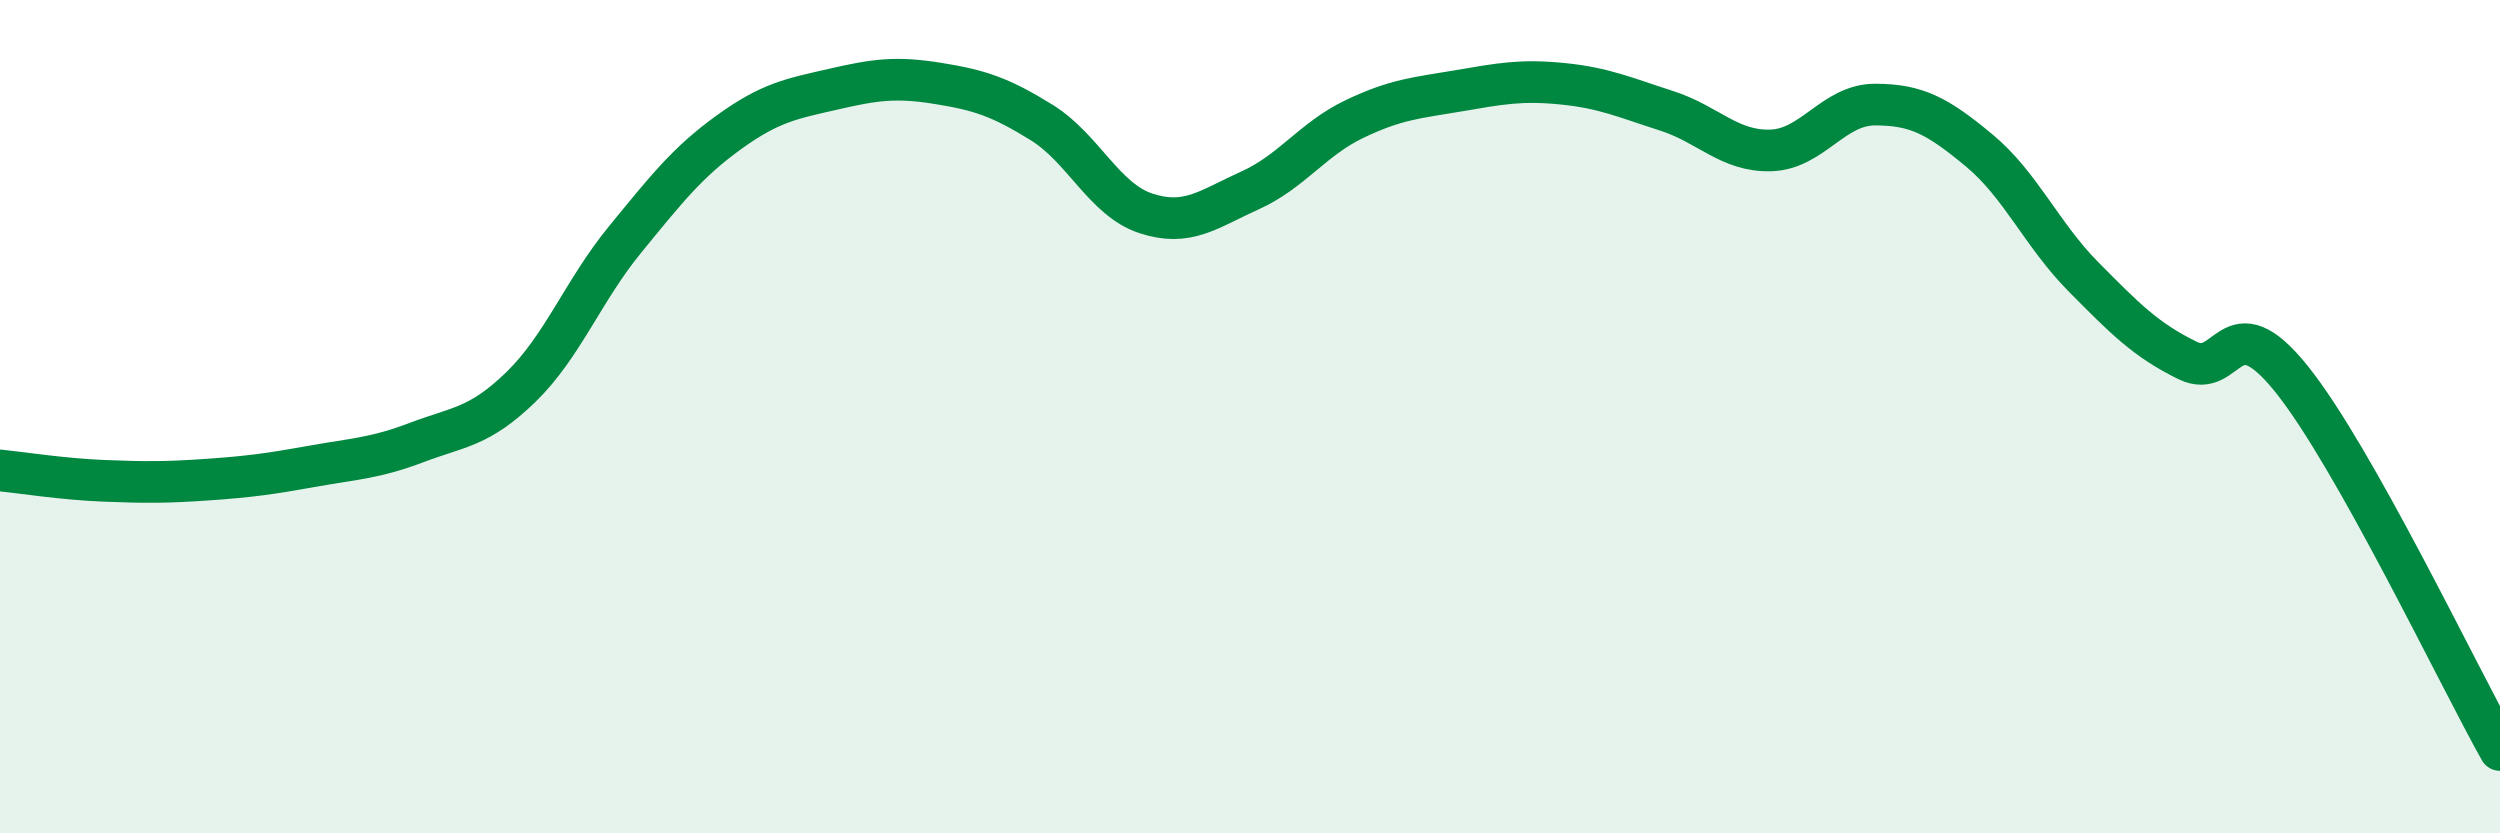
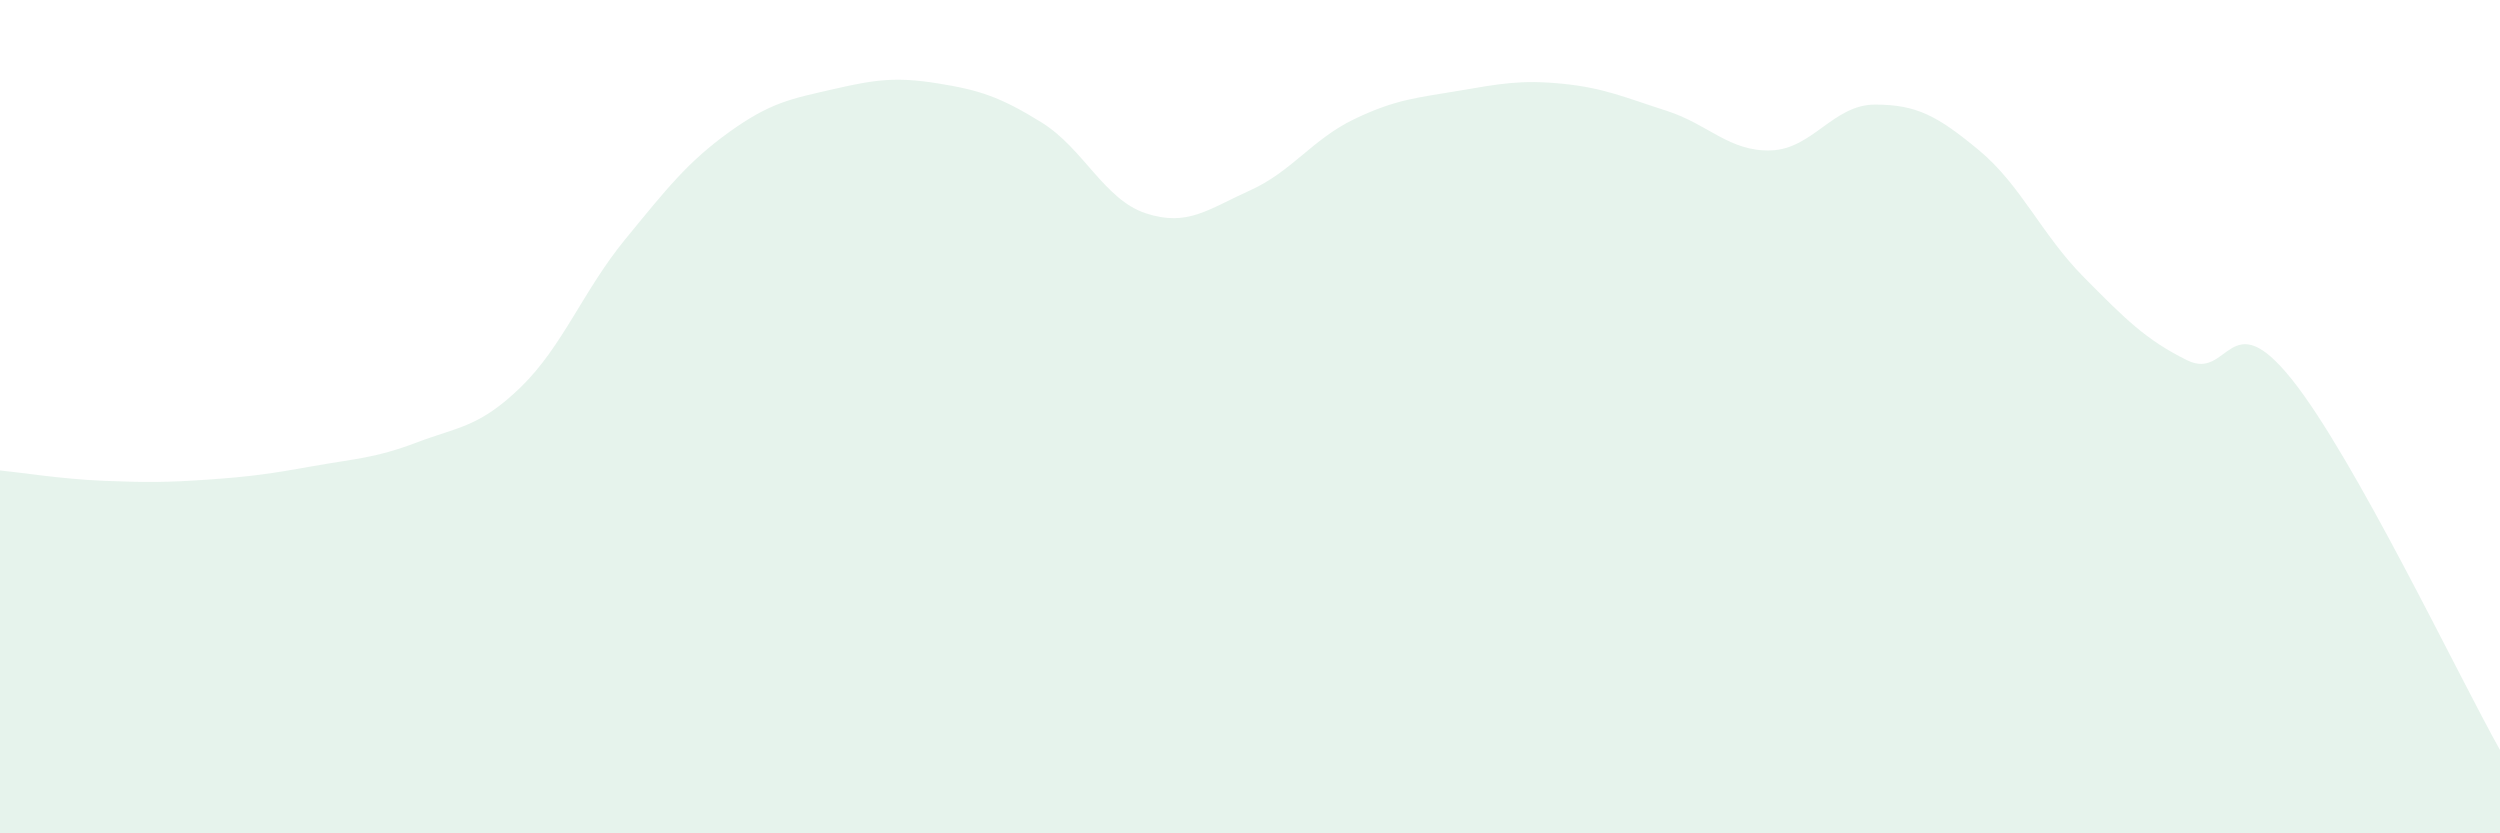
<svg xmlns="http://www.w3.org/2000/svg" width="60" height="20" viewBox="0 0 60 20">
  <path d="M 0,11.29 C 0.5,11.34 1.5,11.5 2.5,11.54 C 3.5,11.58 4,11.58 5,11.51 C 6,11.44 6.5,11.37 7.5,11.19 C 8.5,11.01 9,11 10,10.62 C 11,10.24 11.5,10.26 12.5,9.29 C 13.5,8.32 14,6.97 15,5.75 C 16,4.53 16.5,3.89 17.5,3.17 C 18.5,2.45 19,2.37 20,2.14 C 21,1.91 21.5,1.84 22.5,2 C 23.5,2.16 24,2.32 25,2.94 C 26,3.56 26.5,4.79 27.5,5.12 C 28.5,5.45 29,5.02 30,4.57 C 31,4.12 31.5,3.34 32.5,2.86 C 33.5,2.38 34,2.35 35,2.18 C 36,2.01 36.5,1.91 37.5,2.01 C 38.5,2.11 39,2.34 40,2.66 C 41,2.98 41.5,3.64 42.5,3.61 C 43.5,3.58 44,2.51 45,2.51 C 46,2.51 46.5,2.78 47.5,3.61 C 48.5,4.44 49,5.63 50,6.64 C 51,7.65 51.5,8.16 52.5,8.65 C 53.5,9.14 53.5,7.23 55,9.1 C 56.5,10.97 59,16.22 60,18L60 20L0 20Z" fill="#008740" opacity="0.1" stroke-linecap="round" stroke-linejoin="round" />
-   <path d="M 0,11.29 C 0.5,11.34 1.5,11.5 2.5,11.54 C 3.5,11.58 4,11.58 5,11.51 C 6,11.44 6.5,11.37 7.5,11.19 C 8.5,11.01 9,11 10,10.62 C 11,10.24 11.5,10.26 12.5,9.29 C 13.5,8.32 14,6.97 15,5.75 C 16,4.53 16.5,3.89 17.5,3.17 C 18.5,2.45 19,2.37 20,2.14 C 21,1.91 21.5,1.84 22.5,2 C 23.5,2.16 24,2.32 25,2.94 C 26,3.56 26.5,4.79 27.5,5.12 C 28.5,5.45 29,5.02 30,4.57 C 31,4.12 31.5,3.34 32.5,2.86 C 33.5,2.38 34,2.35 35,2.18 C 36,2.01 36.5,1.91 37.5,2.01 C 38.5,2.11 39,2.34 40,2.66 C 41,2.98 41.5,3.64 42.5,3.61 C 43.5,3.58 44,2.51 45,2.51 C 46,2.51 46.5,2.78 47.5,3.61 C 48.5,4.44 49,5.63 50,6.64 C 51,7.65 51.5,8.16 52.5,8.65 C 53.5,9.14 53.5,7.23 55,9.1 C 56.5,10.97 59,16.22 60,18" stroke="#008740" stroke-width="1" fill="none" stroke-linecap="round" stroke-linejoin="round" />
</svg>